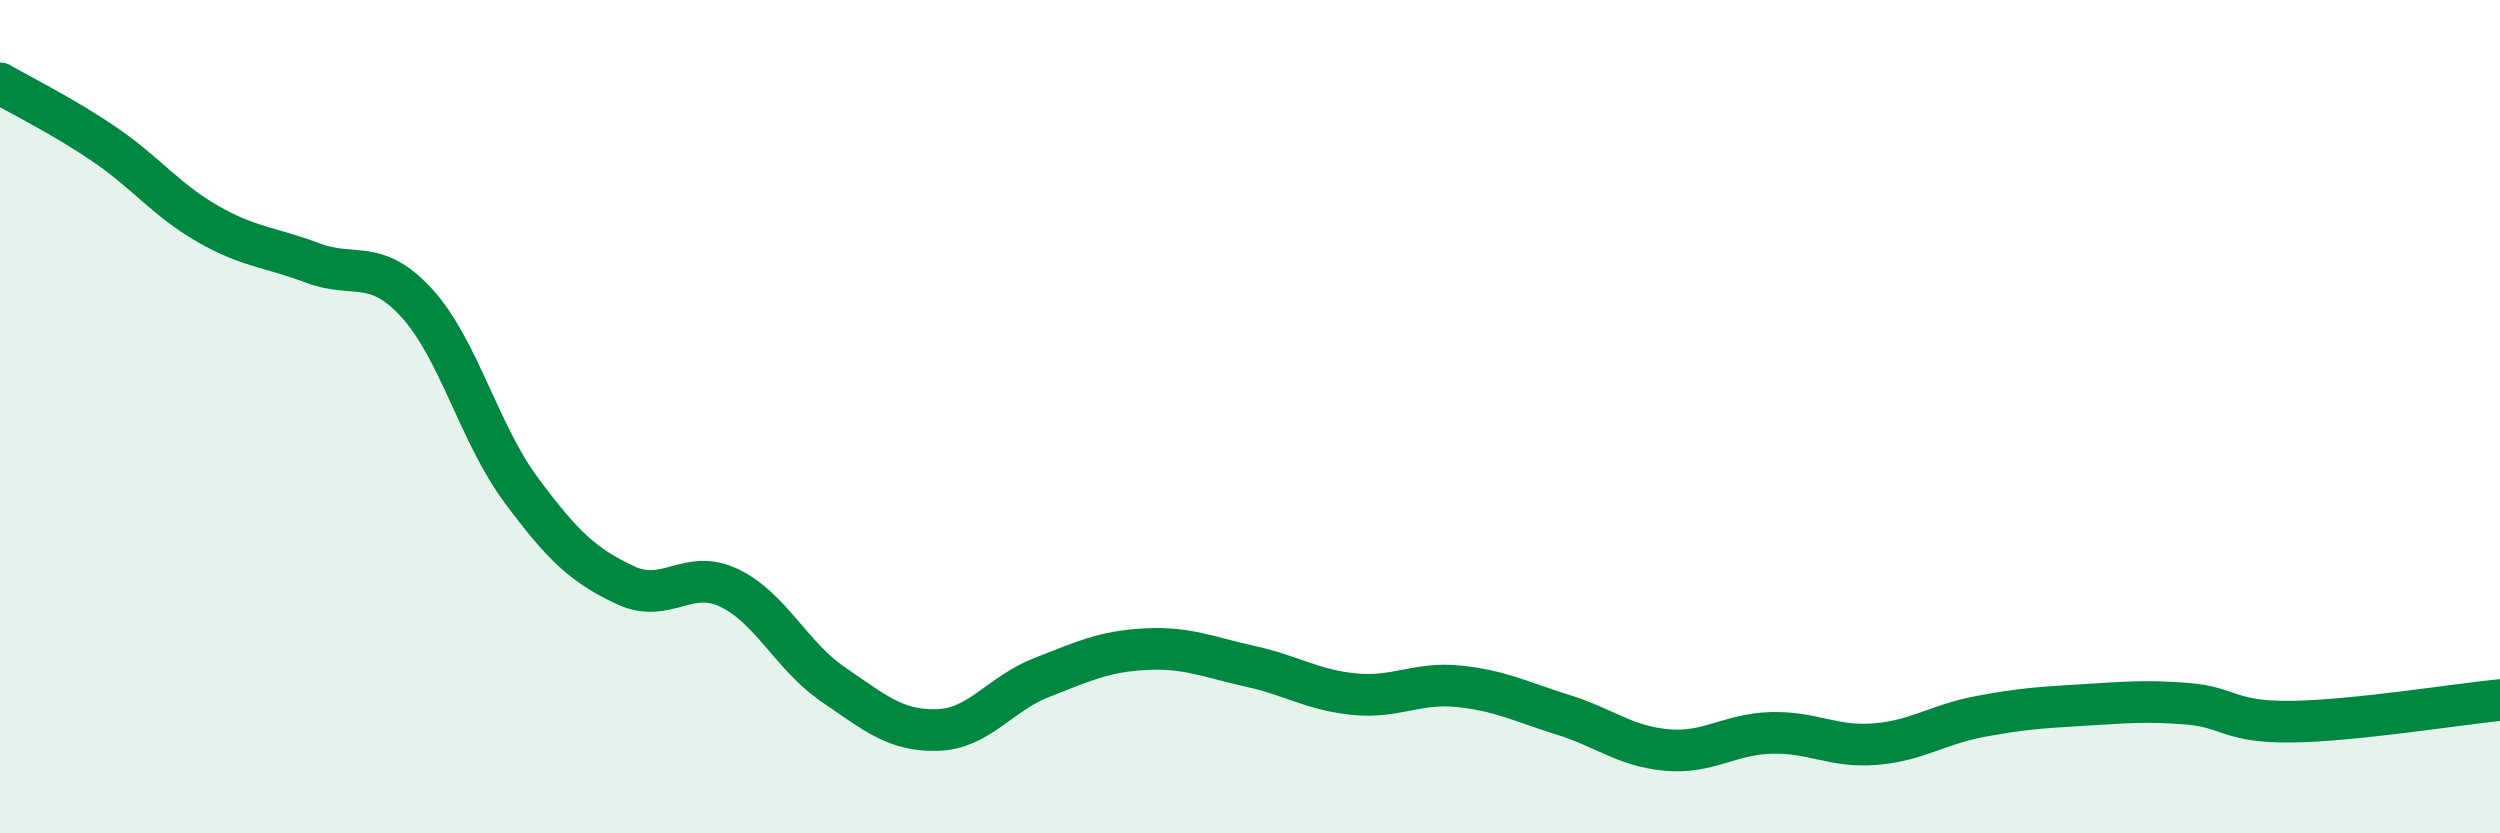
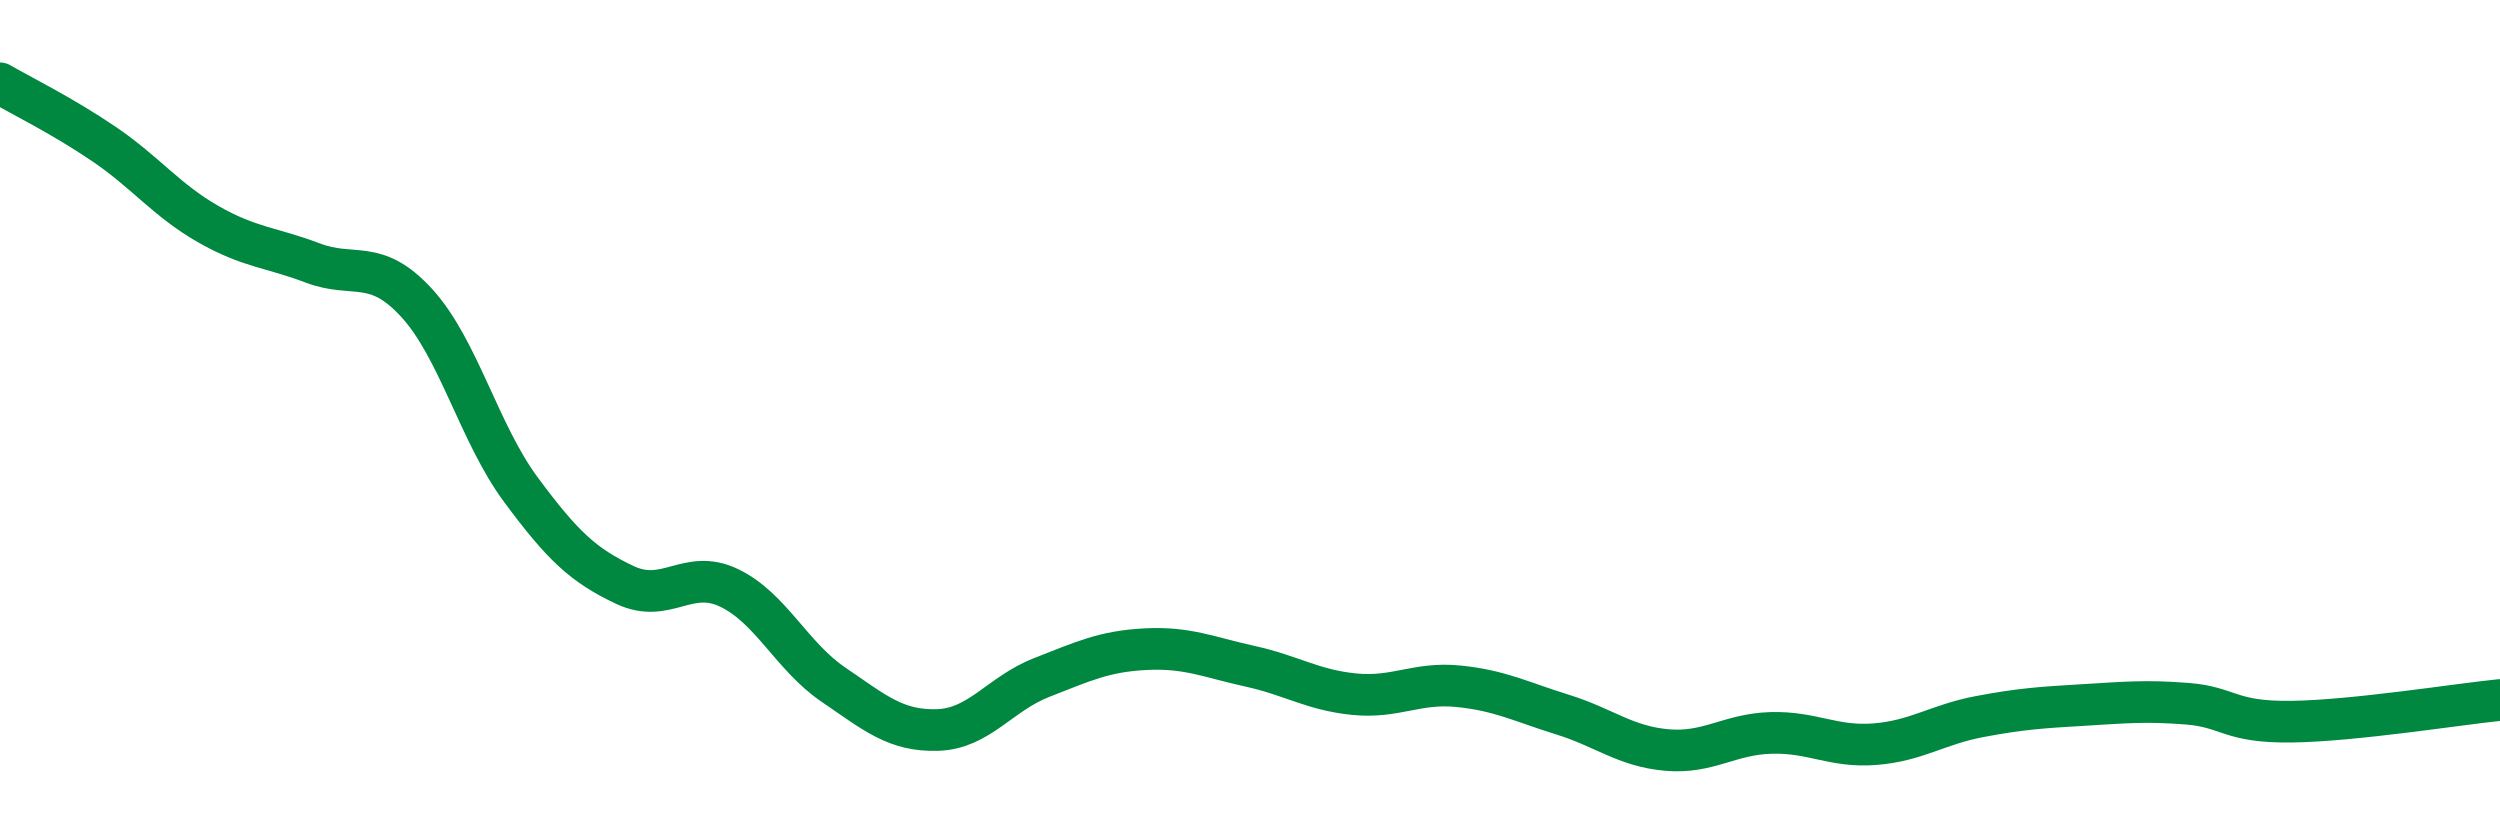
<svg xmlns="http://www.w3.org/2000/svg" width="60" height="20" viewBox="0 0 60 20">
-   <path d="M 0,2 C 0.5,2.29 1.5,2.78 2.5,3.46 C 3.5,4.14 4,4.81 5,5.38 C 6,5.95 6.5,5.93 7.5,6.31 C 8.5,6.69 9,6.18 10,7.27 C 11,8.36 11.5,10.4 12.5,11.75 C 13.5,13.1 14,13.57 15,14.04 C 16,14.51 16.5,13.63 17.5,14.11 C 18.5,14.59 19,15.75 20,16.43 C 21,17.11 21.5,17.55 22.5,17.52 C 23.5,17.49 24,16.65 25,16.26 C 26,15.87 26.5,15.63 27.5,15.58 C 28.5,15.53 29,15.77 30,15.99 C 31,16.21 31.5,16.56 32.5,16.66 C 33.5,16.76 34,16.37 35,16.47 C 36,16.57 36.5,16.84 37.5,17.15 C 38.5,17.46 39,17.91 40,18 C 41,18.09 41.5,17.62 42.5,17.59 C 43.5,17.56 44,17.94 45,17.86 C 46,17.78 46.5,17.39 47.5,17.2 C 48.5,17.01 49,16.98 50,16.92 C 51,16.86 51.5,16.81 52.5,16.89 C 53.5,16.97 53.5,17.34 55,17.32 C 56.5,17.3 59,16.9 60,16.8L60 20L0 20Z" fill="#008740" opacity="0.1" stroke-linecap="round" stroke-linejoin="round" />
  <path d="M 0,2 C 0.5,2.29 1.5,2.78 2.5,3.46 C 3.5,4.14 4,4.81 5,5.38 C 6,5.95 6.5,5.93 7.5,6.31 C 8.5,6.69 9,6.18 10,7.27 C 11,8.36 11.5,10.4 12.5,11.75 C 13.5,13.1 14,13.57 15,14.04 C 16,14.51 16.5,13.63 17.5,14.11 C 18.5,14.59 19,15.75 20,16.43 C 21,17.11 21.5,17.55 22.5,17.52 C 23.5,17.49 24,16.65 25,16.26 C 26,15.87 26.5,15.63 27.5,15.58 C 28.5,15.53 29,15.77 30,15.99 C 31,16.21 31.5,16.56 32.5,16.66 C 33.5,16.76 34,16.37 35,16.47 C 36,16.57 36.5,16.84 37.5,17.15 C 38.5,17.46 39,17.91 40,18 C 41,18.09 41.5,17.62 42.5,17.59 C 43.5,17.56 44,17.94 45,17.86 C 46,17.78 46.5,17.39 47.5,17.2 C 48.5,17.01 49,16.98 50,16.92 C 51,16.86 51.5,16.81 52.5,16.89 C 53.5,16.97 53.5,17.34 55,17.32 C 56.5,17.3 59,16.9 60,16.8" stroke="#008740" stroke-width="1" fill="none" stroke-linecap="round" stroke-linejoin="round" />
</svg>